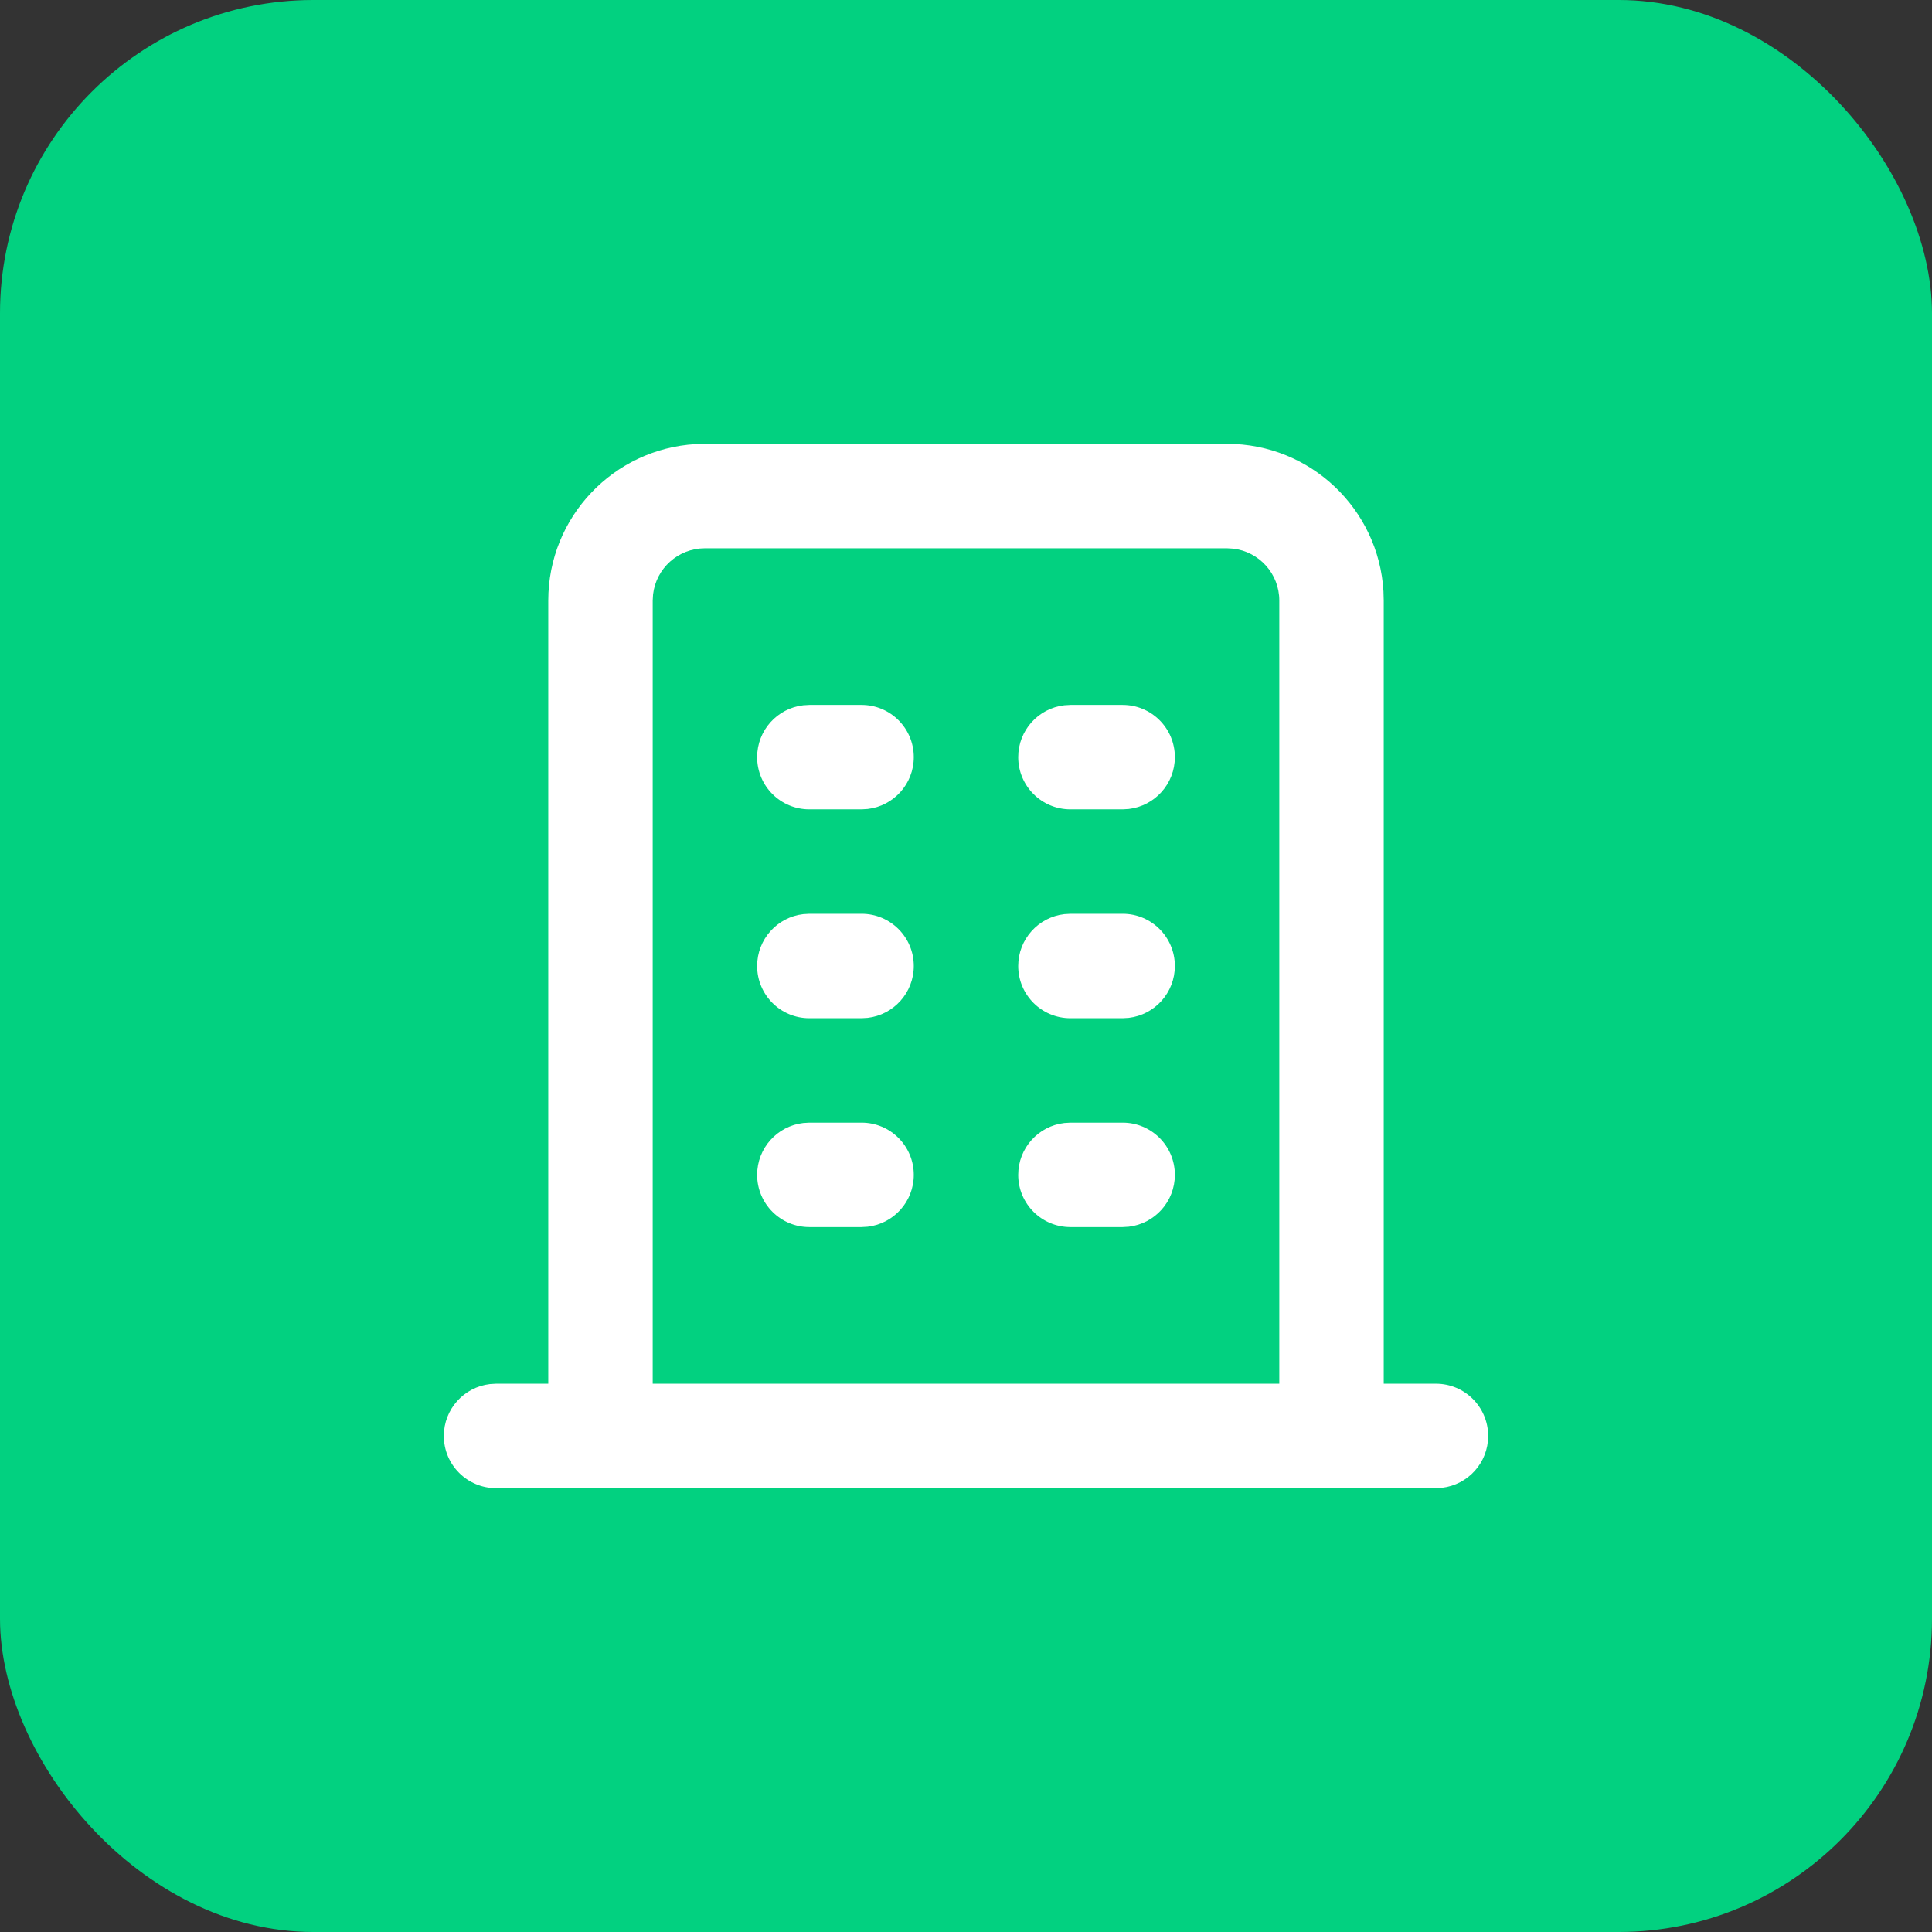
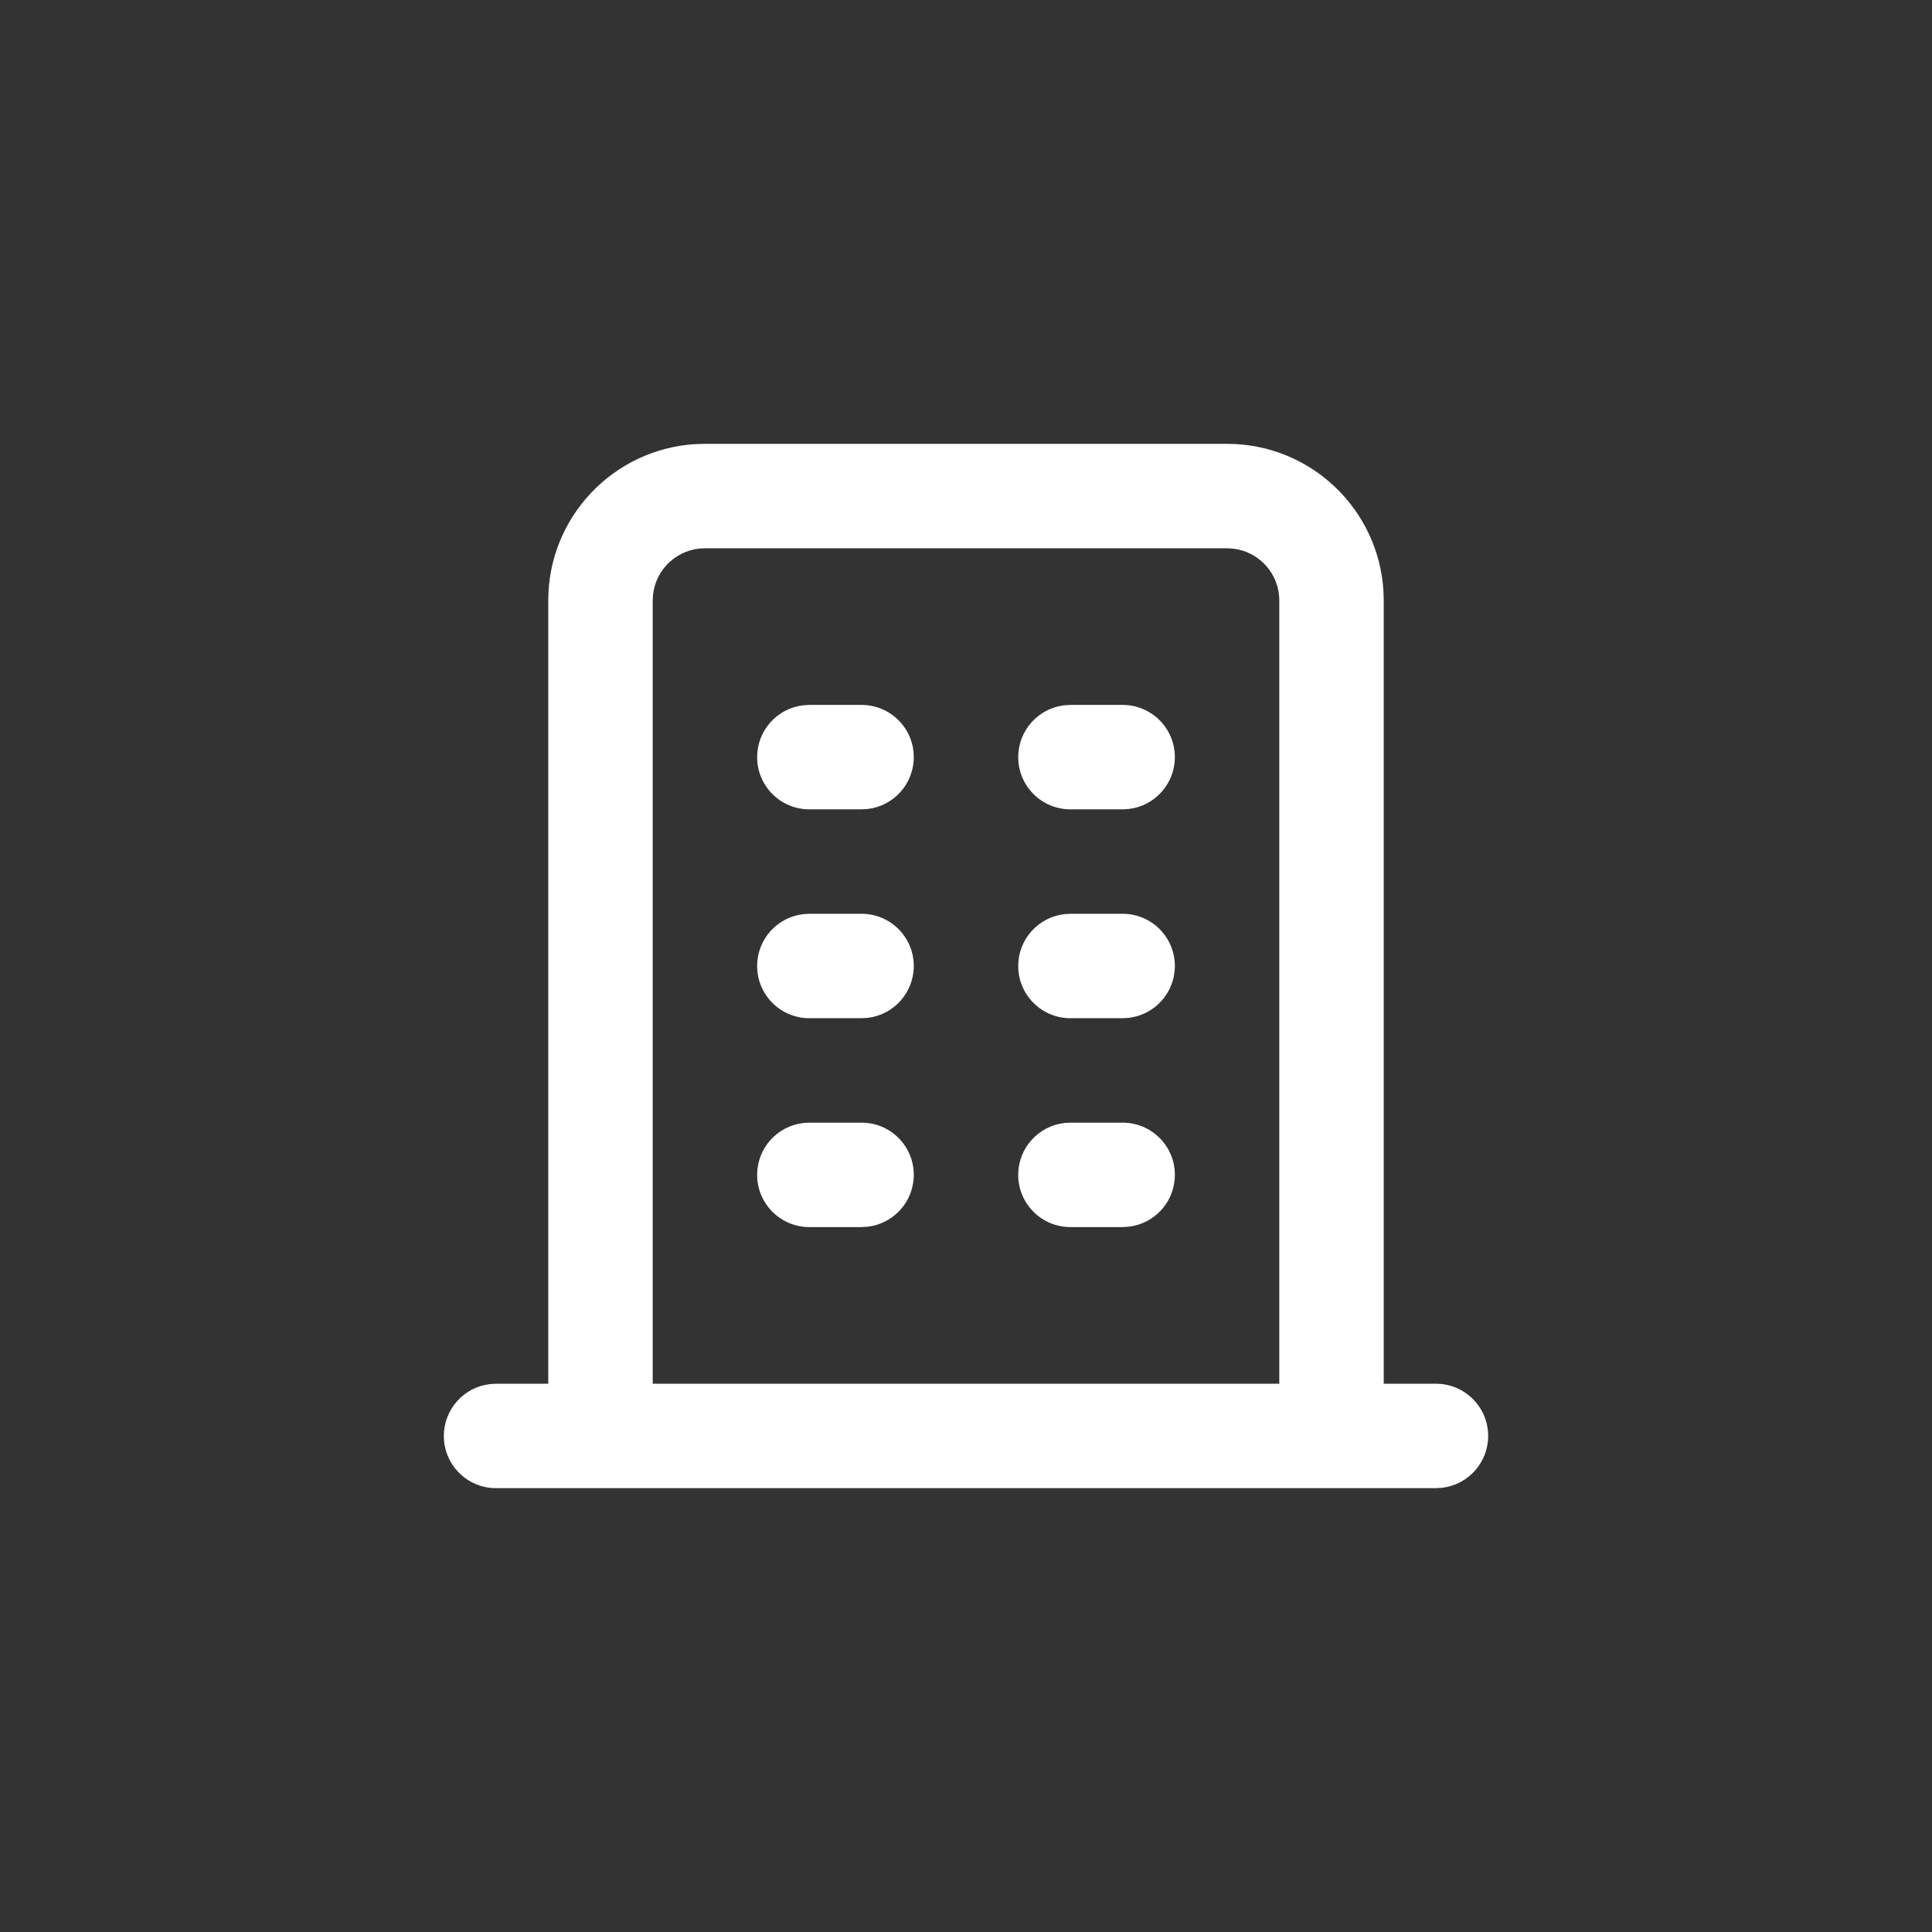
<svg xmlns="http://www.w3.org/2000/svg" width="74" height="74" viewBox="0 0 74 74" fill="none">
  <rect x="0" y="0" width="74" height="74" fill="#333333" stroke="none" />
-   <rect width="74" height="74" rx="12" fill="#02D180" />
  <path fill-rule="evenodd" clip-rule="evenodd" d="M52.99 22.648C52.807 19.498 50.195 17 47 17H27L26.648 17.01C23.498 17.193 21 19.805 21 23V53H19L18.767 53.014C17.772 53.129 17 53.974 17 55C17 56.105 17.895 57 19 57H23H51H55L55.233 56.986C56.228 56.871 57 56.026 57 55C57 53.895 56.105 53 55 53H53V23L52.99 22.648ZM49 53V23C49 21.974 48.228 21.129 47.233 21.014L47 21H27C25.974 21 25.129 21.772 25.014 22.767L25 23V53H49ZM35 29C35 27.895 34.105 27 33 27H31L30.767 27.014C29.772 27.129 29 27.974 29 29C29 30.105 29.895 31 31 31H33L33.233 30.986C34.228 30.871 35 30.026 35 29ZM33 35C34.105 35 35 35.895 35 37C35 38.026 34.228 38.871 33.233 38.986L33 39H31C29.895 39 29 38.105 29 37C29 35.974 29.772 35.129 30.767 35.014L31 35H33ZM35 45C35 43.895 34.105 43 33 43H31L30.767 43.014C29.772 43.129 29 43.974 29 45C29 46.105 29.895 47 31 47H33L33.233 46.986C34.228 46.871 35 46.026 35 45ZM43 27C44.105 27 45 27.895 45 29C45 30.026 44.228 30.871 43.233 30.986L43 31H41C39.895 31 39 30.105 39 29C39 27.974 39.772 27.129 40.767 27.014L41 27H43ZM45 37C45 35.895 44.105 35 43 35H41L40.767 35.014C39.772 35.129 39 35.974 39 37C39 38.105 39.895 39 41 39H43L43.233 38.986C44.228 38.871 45 38.026 45 37ZM43 43C44.105 43 45 43.895 45 45C45 46.026 44.228 46.871 43.233 46.986L43 47H41C39.895 47 39 46.105 39 45C39 43.974 39.772 43.129 40.767 43.014L41 43H43Z" fill="white" />
</svg>